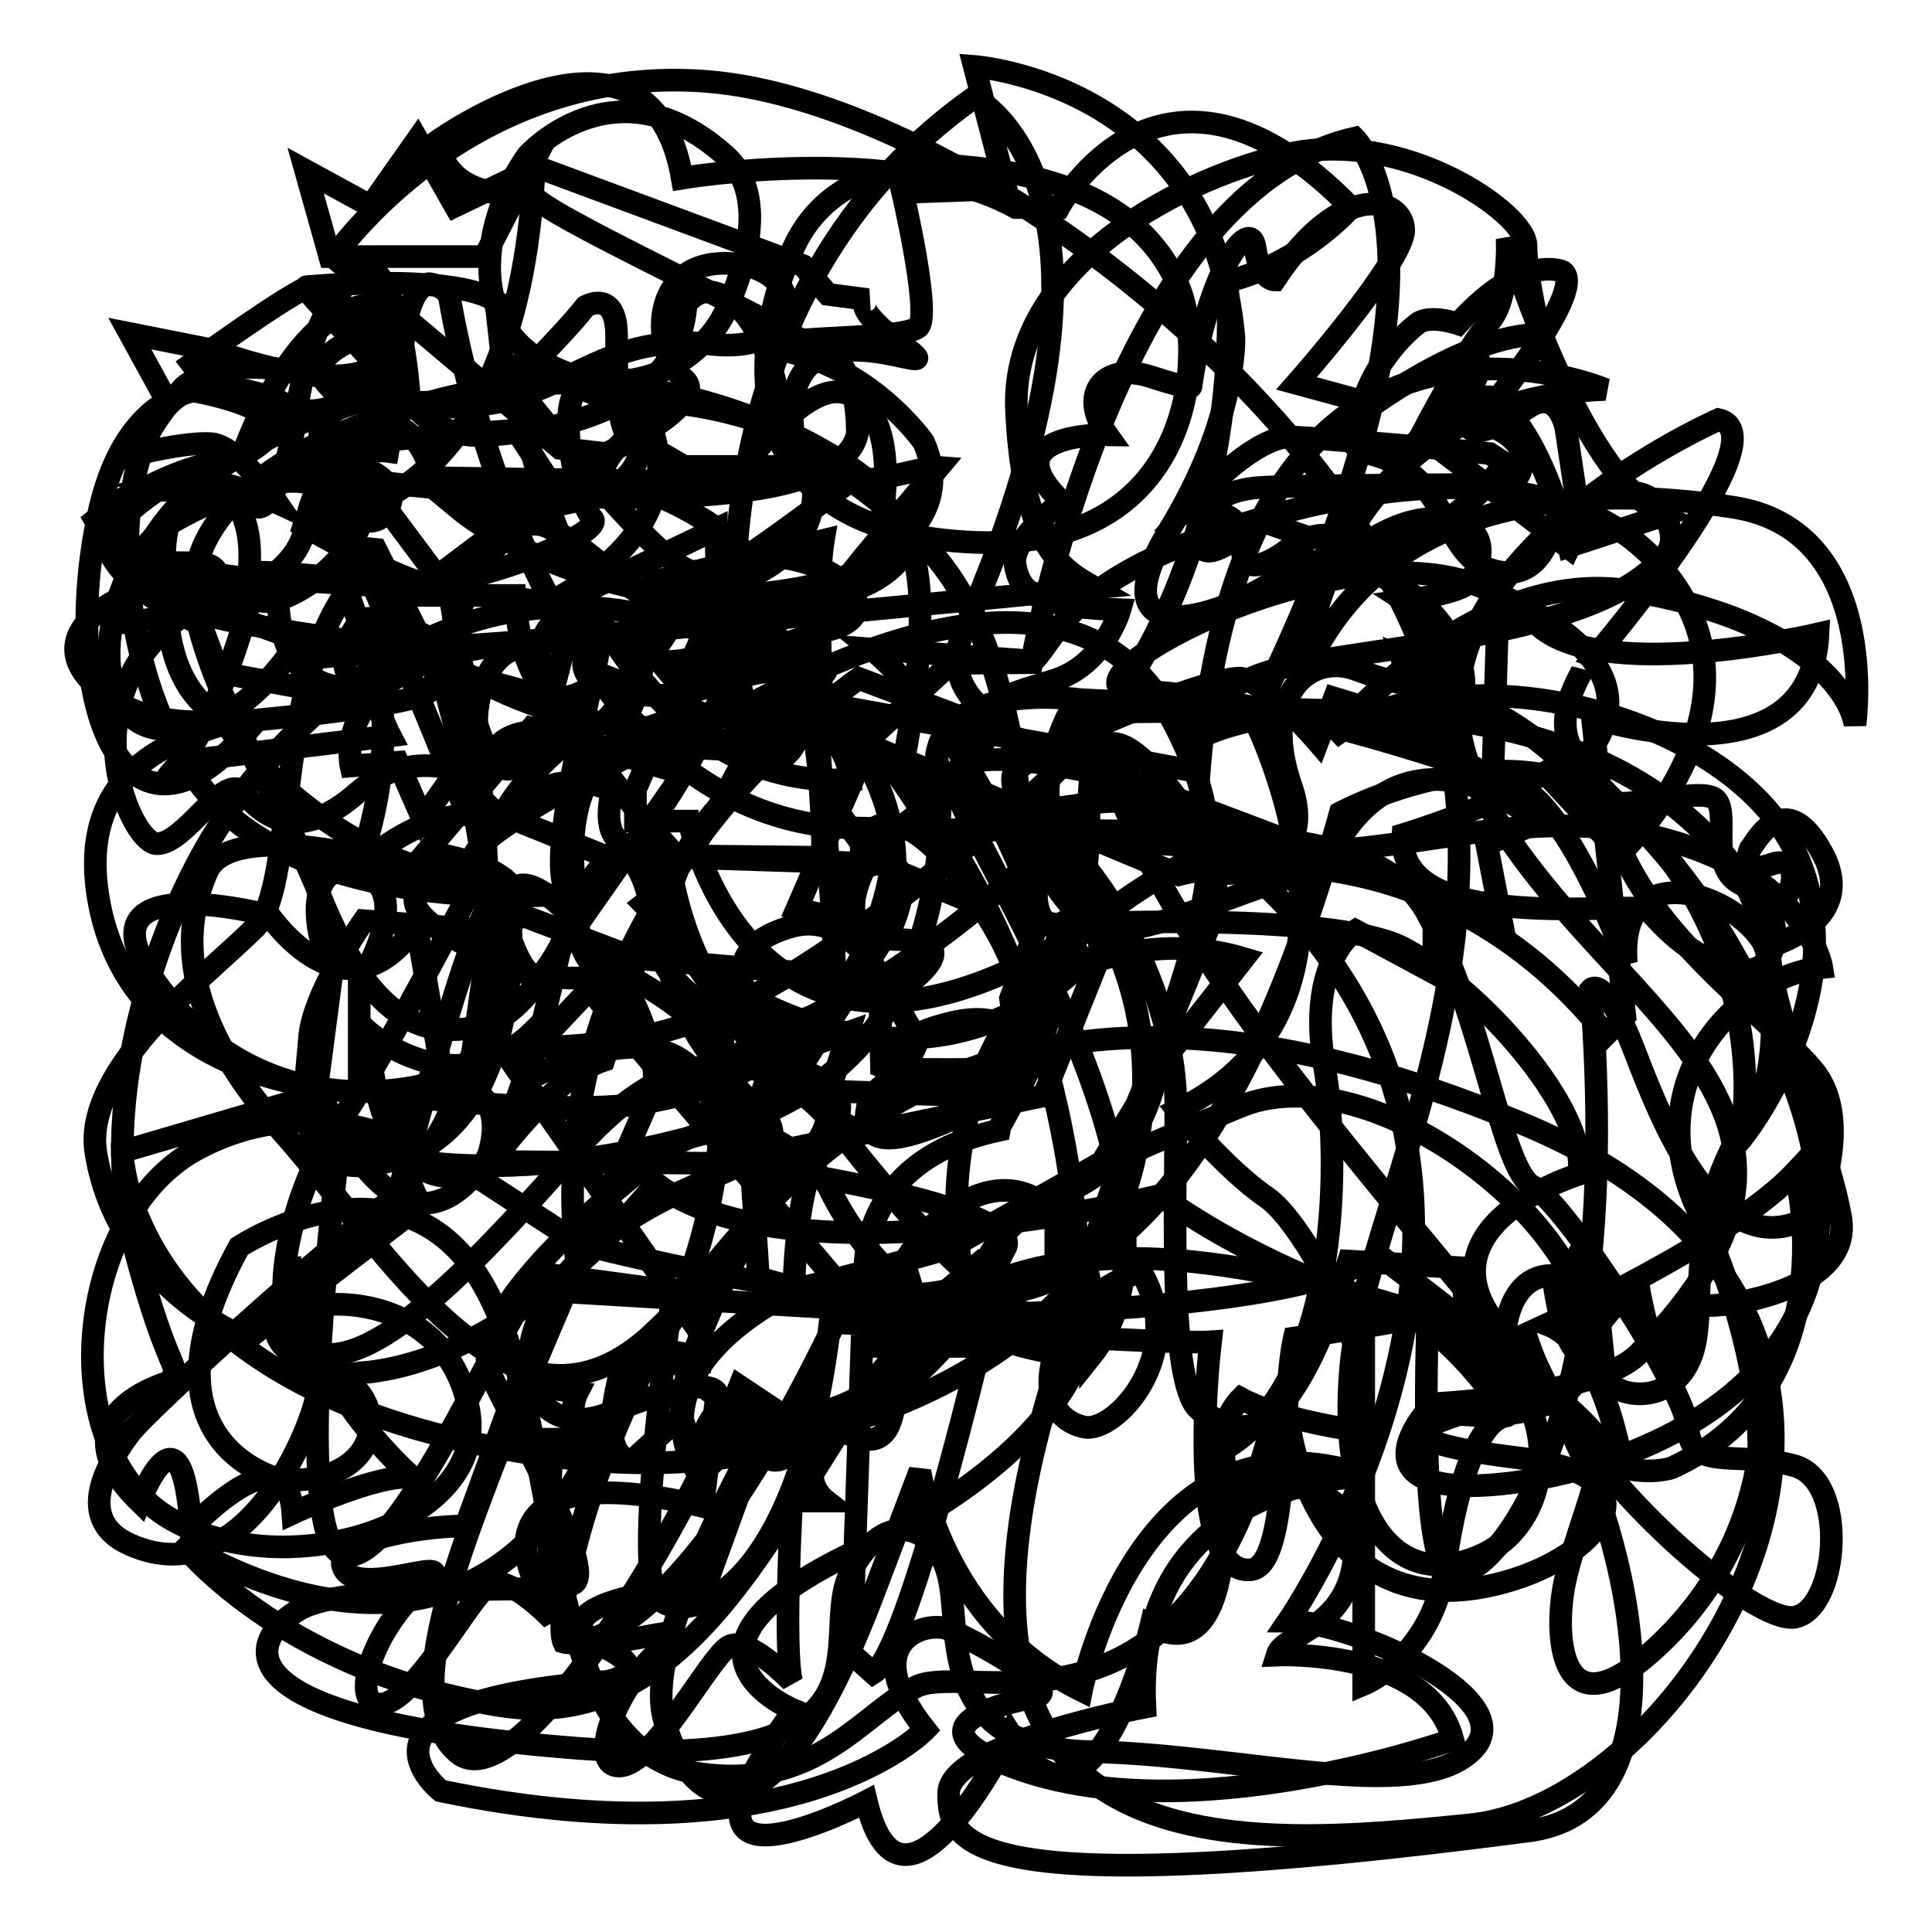
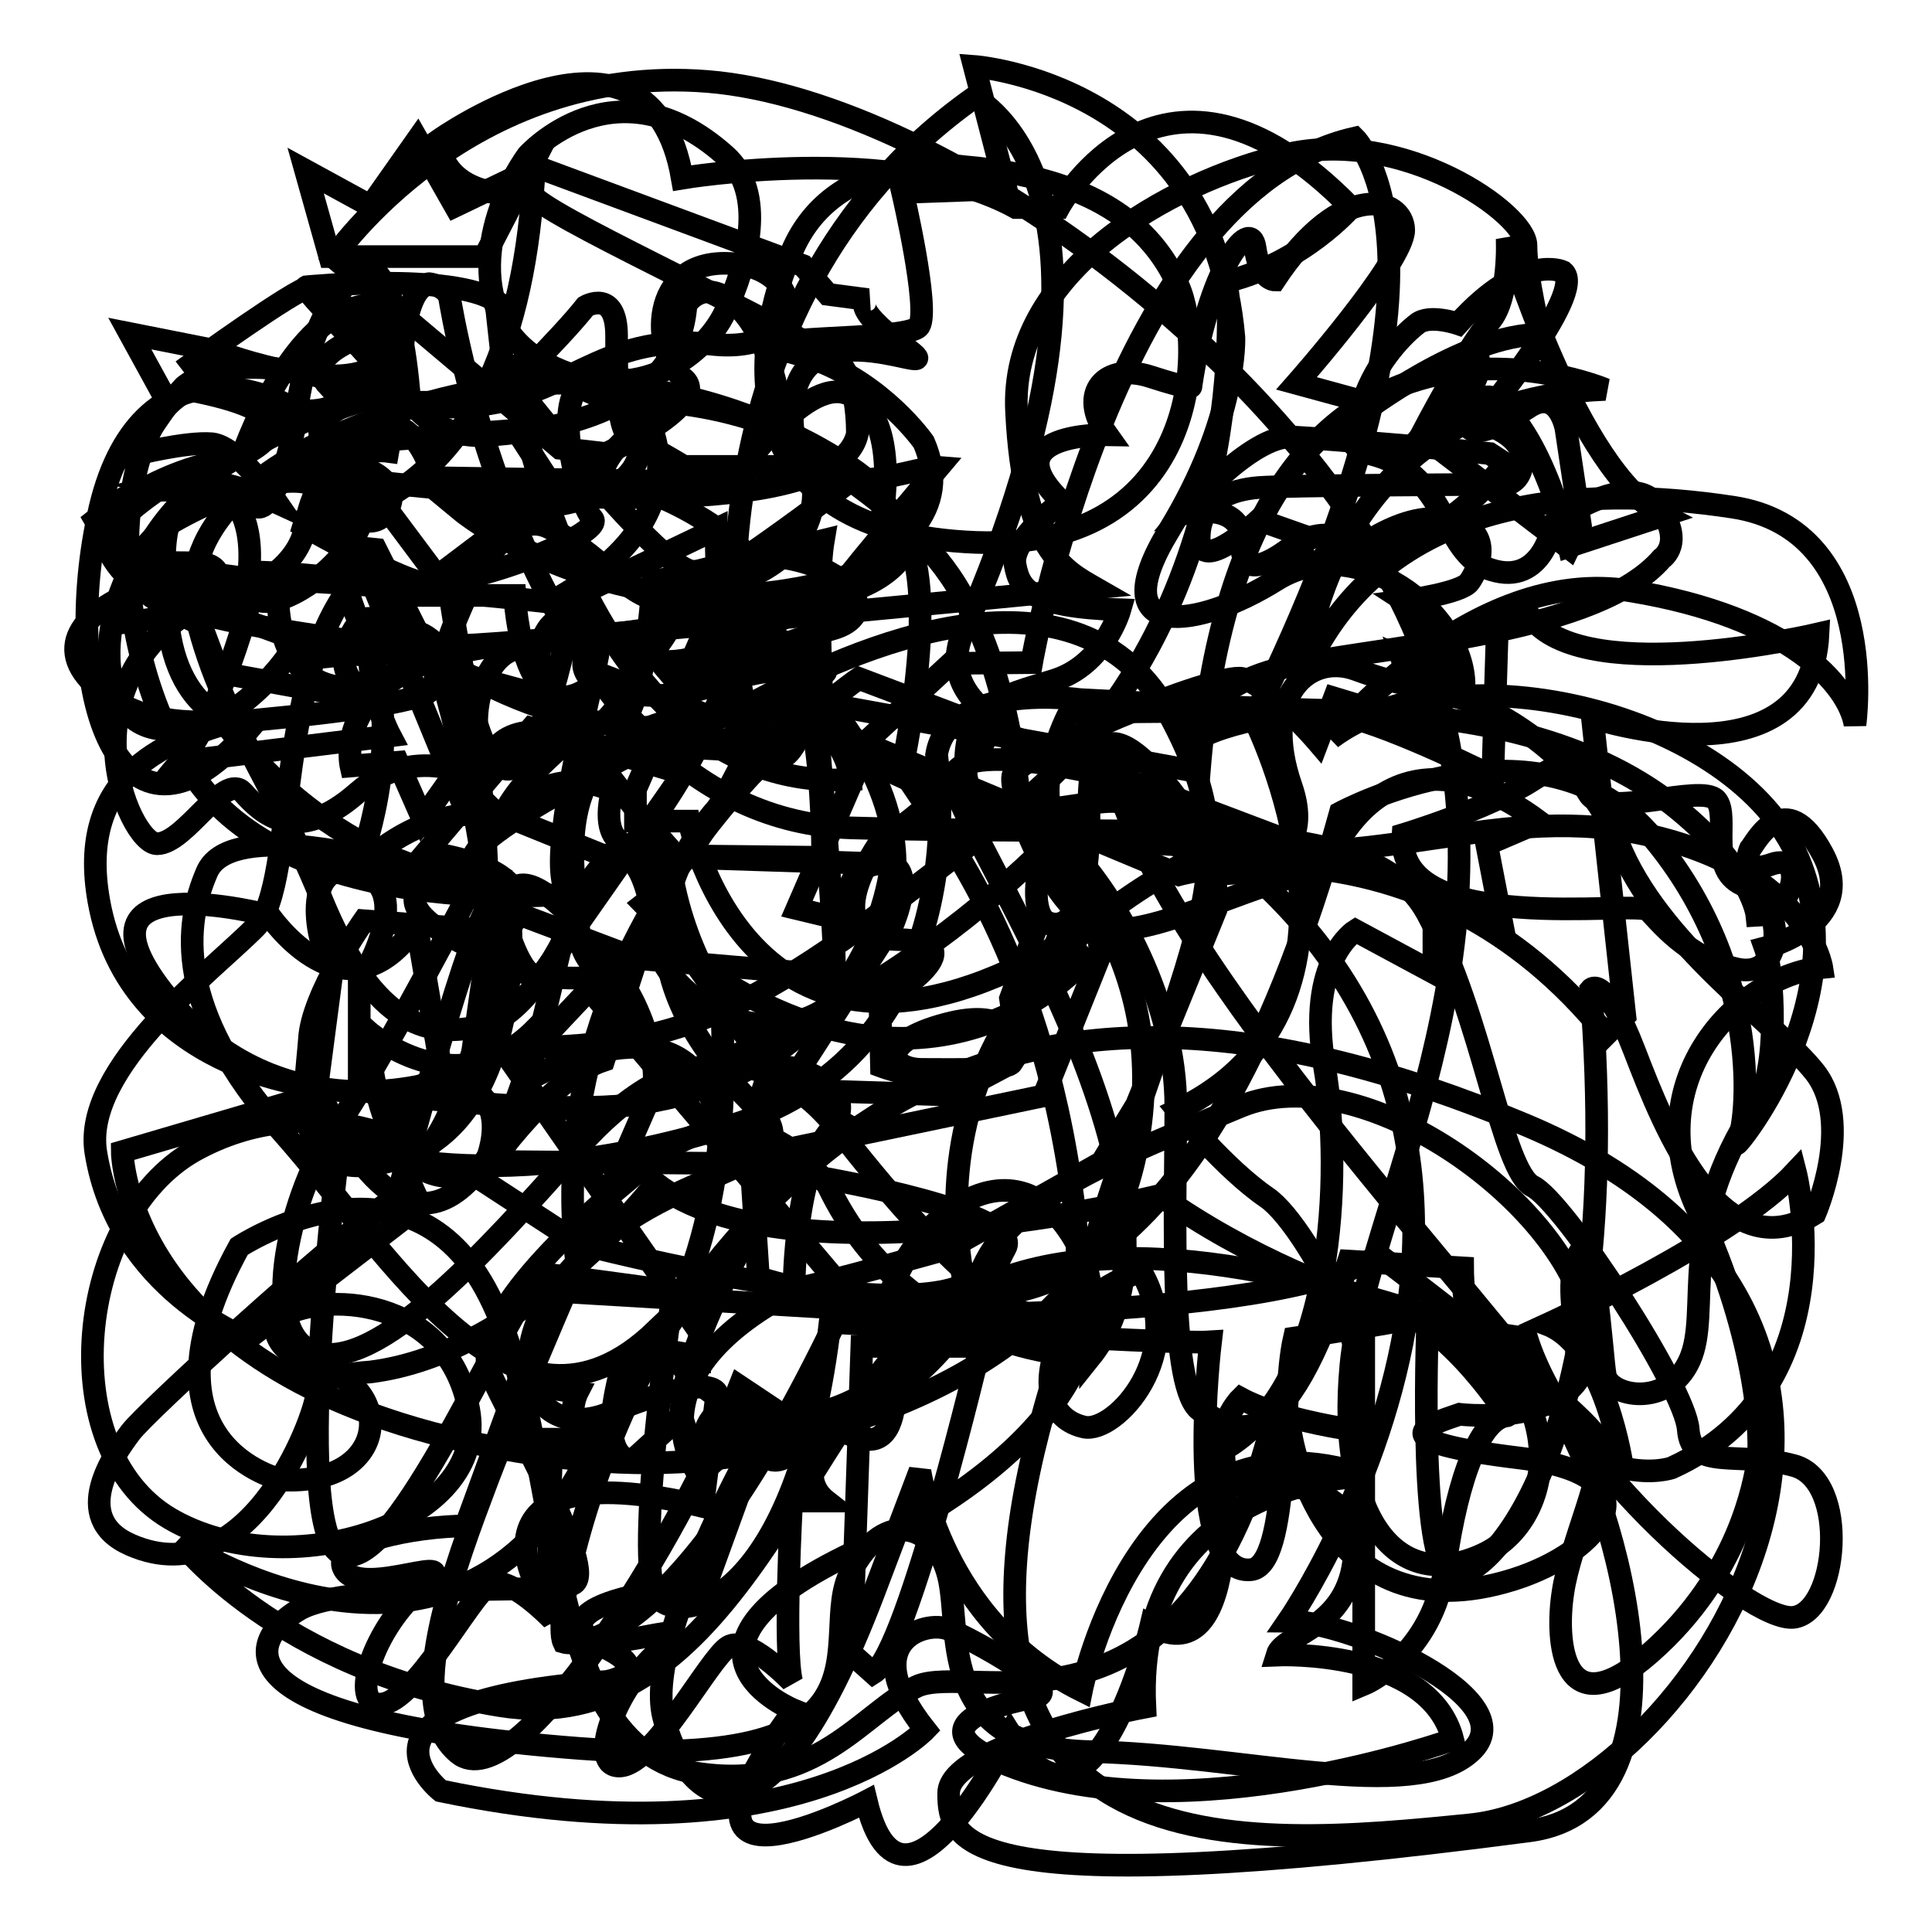
<svg xmlns="http://www.w3.org/2000/svg" version="1.1" x="0px" y="0px" viewBox="0 0 256 256" enable-background="new 0 0 256 256" xml:space="preserve">
  <g>
    <g>
      <path stroke-width="3" fill-opacity="0" stroke="#000000" d="M109.7,157.1c0,0-9.6-14.3-23.2-3.4c-13.6,10.8-24.1,22.2-21.6,28.1c2.5,5.9,14.6,26.6,11,28.1c-3.5,1.5-29.7-0.5-36.3,3.4c-6.6,3.9-11.6,14.3,35,18.2c46.6,4,33.5-14.3,38.1-23.1c4.5-8.9,11.6-6.4,13.1,1c1.5,7.4-1.5,22.3,18.7,22.7c20.1,0.4,42.8,7,50.4,0c7.6-7-16.1-17.3-24.2-17.3c0,0,49.9-72.4-23.2-111.8c0,0-20.3-5.3-21.2,0c-0.8,5.3,35.3,55.5,18.2,76.8C144.5,179.6,120.8,180.2,109.7,157.1z" />
-       <path stroke-width="3" fill-opacity="0" stroke="#000000" d="M227.7,55.6c0,0-47,20.7-31.3,49.7c15.7,29,53.3,41.2,20.7,74.1c-5.6,5.6-27.2,6.6-27.2,6.6s-9.6,9.8,3,10.8c12.6,1,61-8.9,44.9-52.7c-16.1-43.8-37.3-38.4-28.2-55.1C209.6,89.1,236.8,57.6,227.7,55.6z" />
      <path stroke-width="3" fill-opacity="0" stroke="#000000" d="M69.9,20.6c0,0,11.6-13,26.2,0c5.5,4.9,3,14.3,0,20.7c-3,6.4-12.6,12.8-23.7,6.9C61.3,42.3,64.3,28.5,69.9,20.6z" />
      <path stroke-width="3" fill-opacity="0" stroke="#000000" d="M127.9,22.1c0,0-16.6-2.5-22.7,10.6c-6,13.1-8.6,37.2,22.7,39.1c31.3,2,31.8-26.1,28.2-34C152.6,30,145,23.6,127.9,22.1z" />
      <path stroke-width="3" fill-opacity="0" stroke="#000000" d="M84.5,53.2c0,0,11.2,14.3-11.6,26.6c0,0-43.4-4.9-51.9-2.5c-8.5,2.5-14.1,7.4-9.1,12.8c5,5.4,12.1,5.9,17.7,5.4c0,0,12.2,18.2,33.4,21.2c0,0-13.2,25.6-18.7,33c-5.5,7.4-10.6,27.1-2.5,29.5c8.1,2.5,22.2-12.8,34.8-27.1c12.6-14.3,25.2-14.3,34.8-2c9.6,12.3,35.3,42.8,30.8,8.9c-4.5-34-18.2-49.7-22.7-57.1c0,0,4.7-21.3,1-29.9C114,57.3,93.8,52.9,84.5,53.2z" />
      <path stroke-width="3" fill-opacity="0" stroke="#000000" d="M113.9,62.8c0,0-24.6-19.2-58.4-9.1C21.8,63.7,25.8,79,25.8,80.7s33,5.9,33,5.9S65.1,65.9,72.9,70c7.8,4.1,11.6,11.2,16.9,9.2C95.1,77.3,113.9,62.8,113.9,62.8z" />
      <path stroke-width="3" fill-opacity="0" stroke="#000000" d="M34.2,75.8c0,0-4.6,18.8-10.2,25c-5.5,6.3,0.9,0,0.9,0l26.8-3.3c0,0-5.9-11.1-0.3-17.6C54.4,76.4,34.2,75.8,34.2,75.8z" />
      <path stroke-width="3" fill-opacity="0" stroke="#000000" d="M86.5,77.1c0,0-0.9,16.4-4.4,19C78.6,98.7,96,99.3,96,99.3l13.1-3.3c0,0-1.1-17.9,0-24.4L86.5,77.1z" />
      <path stroke-width="3" fill-opacity="0" stroke="#000000" d="M49.4,40.4c0,0,1.8,18.1,15,17.3c13.3-0.9,25.6-5.2,26.5-17.3c0,0,2.2-3.9,6.6,0c4.4,3.9,6.2,13,6.2,17.3c0,0,16.8,10.3,16.8,13.4c0,3-4.4,7.3-12.4,8.2c0,0-18.6,12.5-23.2,6.9c-4.6-5.6-12.2,3-3.8,5.2c0,0,5.3,1.7,11.5,0s11.9-4.9,16.4,0.8c4.4,5.7,14.7,18.7,6.6,34.2c-9.2,17.7-27.9,6.5-28.7-1.9c-0.9-8.5-3.5-14.7-8-8.8c-4.4,5.9-1.8,11.1,1.8,12.8c3.5,1.7,8.8,16.8,4.2,17.7c-4.6,0.9-18.3,0.9-37.3-1.7v-14.3c0,0,7.9-12.3,0-14.6c-7.9-2.3-5.8,9.8-3.5,12.4L42,144c0,0-24.9-2.1-28.9-24.6c-2.9-16.2,8.2-21.1,17.5-23.7c0,0,25-2,26.5-4.3c1.5-2.4,0.4-6.9-5.5-5c-6,2-16.6-3.9-20.8-4.5c0,0-13.5-4.7-18.2-13c0,0,9.8-7.8,19.3-8C31.9,60.9,38.6,40.6,49.4,40.4z" />
      <path stroke-width="3" fill-opacity="0" stroke="#000000" d="M143.1,92.7c0,0-17.4-2.5-19,7.3c0,0,6.2,38.9-27.4,49.2c-33.6,10.4-51.7,2.2-51.7,2.2s-6.6,50.5,0,54.4c6.6,3.9,20.3-28.5,26.5-37.1l17.7,2.4c0,0-5.3,36-2.2,40.4c3.1,4.3,18.7,0.7,23-36.3c0,0,44.2,3,50.4,2.6c0,0-3.7,31,5.3,30.2c5.3-0.4,4-22.9,5.8-30.7c0,0,11.5-1.7,17.7-3c0,0-1.3,31.1,2.6,34.1c4,3,23.9-15.6,19-77.3c0,0,1.8-2.2,5.8,8.2c4,10.4,11.5,29.3,23.9,21.5c0,0,5.2-12,0-18.7c-5.2-6.6-20.8-17-26.1-30.5c-5.3-13.5-23-22.1-26.5-19.2c0,0-2.1,1.1-5.3,1.7C179.2,94.6,146.8,92.9,143.1,92.7z" />
      <path stroke-width="3" fill-opacity="0" stroke="#000000" d="M118.1,114.5c0,0-3.2,39.2-56.4,31.4l2.6-18.4c0,0,27.9,10.1,22.9-14L118.1,114.5z" />
      <path stroke-width="3" fill-opacity="0" stroke="#000000" d="M35.7,121.3c0,0,10.2,15,19.5,1.3l3.5,20.5c0,0-21.5,7.6-36.5-10.9C7.2,113.8,35.7,121.3,35.7,121.3z" />
-       <path stroke-width="3" fill-opacity="0" stroke="#000000" d="M78.2,126.7c0,0,16.3,7.4,17.5,14c1.2,6.6,13.5,21.8,14.7,2.3l2-6.2l-8,2.8c0,0-14-12.7,0.4-16.8c9.6-2.7,14.1,11.7,16.3,14s-5.6,8.2-5.6,8.2s-3.8,8.2,6,5.1c9.8-3.1,21-10.5,9-29.2c-12.4-19-16.4-9.2-16.4-9.2s0.4,4.8-1.6,3.7c-2-1.1-3.2-2.2-3.2-2.2s0.1-7.4,0.1-7.7s6.5,8.7,6.5,8.7l12.5,5.2c0,0-7-16.7-17.2-25.2C101,85.8,84.9,78,67.6,81.1C50.3,84.2,35,98.8,27.3,112.3c-7.7,13.5-14.2,35.2-9.5,53c4.7,17.8,6.3,15.1,4.7,17.8c-1.6,2.7,0,0,0,0s-15.9,4.3-4,15.9c0,0,5.6-14.8,6.8,3.5c0,0,12.7-13.6,13.5-2c0,0,11.5-5.4,15.9-4.7c0,0-14.7-12.5-16.3-29.2" />
      <path stroke-width="3" fill-opacity="0" stroke="#000000" d="M78.1,131.1l-9.8,10.4c0,0,19.1,27.5,24.4,35v3.4c0,0-9.3-3.1-10.6,2.3c-1.3,5.4-1.9,10.6,1.6,11.4l6.6-6l2.4,7.8l7.4-6.7l4.5,2.8c0,0,14.6-6.5,15.7-10.6L78.1,131.1z" />
-       <path stroke-width="3" fill-opacity="0" stroke="#000000" d="M139.9,129.6c0,0,11.2-6.7,24.9-2.6l-11.4,14.5c0,0-1.6,13.2-13.5,16.9v9.3l-6.6,3.4l-3.7-3.6l-7.7,6.5l-1.6-5.1l-5.6,1.7c0,0-2.7-16.4,17.5-20.8C132.2,149.7,140.2,136.3,139.9,129.6z" />
-       <path stroke-width="3" fill-opacity="0" stroke="#000000" d="M138.1,122.6c0,0,38.2-2.2,48,3.1c9.8,5.2,24.4,21.3,23.1,29.9c0,0-22.8,7-9.8,21.3c0,0,0.3-8,6.4-7.9c0,0,0.7,8.2,3.5,10.5c0,0,4.7-8.3,7.9-8.5c0,0,1.6,9.8,4.2,9.8c0,0,1.1-7.8,5-7.8c4,0,19.1-2.6,17.5-11.7c-1.6-9.1-8.5-25.9-9.3-33.7c-0.8-7.8-20.4-16.3-19.1,0c0,0-7.4-20.5-14.6-23.6c-7.2-3.1-37.2-12.4-50.2-12.4c-13,0,25.5-22.2,45.7-13.8s20.2,17.9,9.8,26.2l8.5,9.1c0,0,19.1-18.1,7.4-35.4c-11.7-17.3-37.7-14.7-59.2-7.7c-21.5,7-22.8,14.5-26,17.6L115.5,86C115.5,86,129.2,96.8,138.1,122.6z" />
      <path stroke-width="3" fill-opacity="0" stroke="#000000" d="M29.3,64.9c0,0,4.8,2,3.6,11.7c-1.2,9.7,22.3-5.4,13.9-15.9C38.4,50.1,18.1,43.9,13,68.4c-5.2,24.5,3.6,48,20.3,27.9c0,0-9.9-0.3-11.1-14.5C20.9,68,22.5,65.7,29.3,64.9z" />
      <path stroke-width="3" fill-opacity="0" stroke="#000000" d="M86,86c0,0,7.4-13.5,17.2-12.2c9.8,1.3,13.8,7.8,6.9,9.6c-6.9,1.8-20.2,7.2-20.2,7.2L86,86z" />
      <path stroke-width="3" fill-opacity="0" stroke="#000000" d="M179.8,95.1" />
      <path stroke-width="3" fill-opacity="0" stroke="#000000" d="M136.7,87.8c0,0,10.9-62.2,42.8-69.5c0,0,16.5,16.2-13.4,76.8c0,0,19.3,37.9-10.1,52c0,0,6.2,7.7,11.9,11.6c5.7,3.9,18.5,28.8,9.7,30.5c0,0-8.4-1.3-13.2-3.9c0,0-4.8,4.7-1.3,11.6c0,0,16.6-2.6,16.4,8.2c-0.2,10.7-9.4,11.2-10.3,14.2c0,0,20.2-0.9,23.3,11.2c0,0-35.3,12.7-58.9,3.4c-13.2-5.2-0.9-8.2,3.5-9c4.4-0.9-8.4-7.7-11.4-9c-3.1-1.3-12.3,1.7-3.1,13.3c0,0-17.1,17.9-64.2,8.1c0,0-15-11.8,22-14.5c0,0,7.5-1.3-1.8-5.2c-9.2-3.9-19.3-26.2,14.5-18l1.9-15c0,0-0.5-3-14.2,2.6c-13.6,5.6-18.2-17,10.1-29.6c10.5-4.7,10.5-4.7,10.5-4.7l36.9-7.7l7.5-18.7c0,0-0.7-12.6-5.2-12.8c-1.3,0-2.6,0.8-3,1.7c0,0-1.7,8.1,3.3,7.2l-6.6,15.9c0,0,0-5.2-9-2.8c-9,2.4-7.5,6-3.1,6c4.4,0,11.2,0.2,11.9-0.9l-8.1,4.3l-21.8-0.7l14.1-21.9c0,0,3.5-8.1-1.1-8.1c-4.6,0-6.1,4.6-3.7,7.9l-7.9-1.9l9.9-22.8l10.5-9.7L136.7,87.8z" />
      <path stroke-width="3" fill-opacity="0" stroke="#000000" d="M99.7,157c0,0,4.2-5.6,2-8.6c-2.2-3-29-24-0.7-47c0,0-0.6-6.6-2.2-8.2c-1.5-1.5-8.6-52.8,30.3-80.3c0,0,24.2,12.2-1.3,70.6c0,0-3.3,5.4,2.2,10.3c5.5,4.9-13.4,17.8-13.4,17.8s-9.2,12.7,2.4,12.9c11.7,0.2-2.4,8.4-2.4,8.4l0.2,8.4c0,0,19.6,7.3,17.1-9l3.9-10.7c0,0,6.7,6.1,6.5-14.5c-0.2-20.6,14.2,2.3,14.2,2.3l2.6,3.7v7.5l-10.5,25.8L146,154l-20.2,11.4c0,0-18.5,5.2-19.8,5.2s-5.5-1.3-5.5-1.3L99.7,157z" />
      <path stroke-width="3" fill-opacity="0" stroke="#000000" d="M129.1,8.8c0,0,31.5,2.3,34.4,35.9c0,0,0.5,10.7-8.6,25.6c-9.1,14.9,3.8,13.1,14.3,6.5c10.5-6.5,24.8,4.2,24.8,14l-8.3-3.7l3,9l-11.9-3.6l-2.2,5.8c0,0-6.5-7.6-10-8.4c-3.5-0.8-29.8,10.1-30.4,12.9c-0.6,2.8,5.9,20.1,13.1,20.4c7.2,0.3,20.7-7.2,28.2-7.8c0,0,7.3-22.2,28.5-6.5l-7,3l2.2,11.4l-9.2-3.7v9.3l-10.4-5.6c0,0-6.5,4-4.1,18c2.4,14,1.4,42.4-13.4,50.8c0,0,2.9,30.3-9.6,23.3c0,0-7.6,32.2-18.6,14.4c0,0-14.3,28.9-19.1,8.9c0,0-30.1,15.8-9.6-12.1c0,0-19.6-7.9,8.1-21c27.7-13.1,37.3-30.8,27.7-43.4s-24.1,4.7-23.3,12.1c0,0,3.7,18.2-3.5,16.3c-7.2-1.9-5.7-7-10,2.3c0,0-2.4,2.8-6.2-3.7c-3.8-6.5-6.2,4.2-5.2,6.5c0,0-10.4-12.8,12.4-24.7c0,0,0-18.7,6.2-22.4c0,0-20.5-11.7-22.9-36.4c0,0-9.6-10.7-11.5-15.4c0,0-8.6,6.5-10.5,11.7l-6.2-6.1l-4.3,6.1l-3.3-7.5l-6.2,0.5c0,0-3.3-14.4,22.9-16.3s60.7-8.9,53-26.6c0,0-5.4-7.8-14.8-11.1c-0.6-0.2-1.3-0.4-2-0.6c-10.5-2.8,14.8-1.4,16.2-3.7c1.4-2.3-2.2-17.7-2.2-17.7l13.7-0.5L129.1,8.8z" />
      <path stroke-width="3" fill-opacity="0" stroke="#000000" d="M207.1,36c0,0-5.3-2.6-13.9,6.9c0,0-3.8-1.3-5.4,0c-1.7,1.3-5.4,4.9-7.2,10.3l-8.8-2.4c0,0,14.2-16.1,14.2-20.3c0-4.3-8.2-6.9-17.1,6.6c0,0-2,0-2.6-4.3c-0.6-4.3-6.2,2.9-8.5,18.4c0,0,0.5,0.6-5.4-1.3c-5.9-1.9-9.7,2.1-5.7,7.7c0,0-15.6-0.3-6,8.9c0,0-6.8,5-6.2,8.3s2,5.6,13.9,6c0,0-2.1,7.4-8.9,9.4c-6.8,2.1-12.1,3-11.5,12.2c0.6,9.3,17.4,2.6,20.7,4s9.2,7.3,10.6,8.8c1.3,1.4,16,1.1,11.8-11c-4.2-12.1,2.4-17.7,8.5-15.5c6,2.2,12.1,3.7,11-1.6c-1.1-5.3-4.5-7.5-4.5-7.5s7.6-1,8.6-2.5c1.1-1.5,3.8-7.2-3.2-8.3c-7-1-13.8,5.9-15.2,6c-1.5,0.1-6.2-0.9-2.7-3.5l-6.8-2.4c0,0-7.9,7.4-7.9,2.4c0-4.9,4.1-6.4,7.9-6.7c3.8-0.3,29.2-0.4,29.2-0.4s4.5,1.3,5.5-1.8c1.1-3.1-1.5-5.3-5.5-6.5C195.8,56.1,210.4,38.7,207.1,36z" />
      <path stroke-width="3" fill-opacity="0" stroke="#000000" d="M199.4,61.4c0,0-4.1,5.9-10.3,9c-6.2,3.1-8.2,3.8-8.2,3.8s-3.5-6.3-10.1-1.5c-6.6,4.9-6.2,0-6.2,0s1.3-6.4-7.8-4.6c0,0,8.9-10.5,14.4-10.2c5.4,0.3,19.2,1.5,19.2,1.5l7,0.7L199.4,61.4z" />
      <path stroke-width="3" fill-opacity="0" stroke="#000000" d="M44.2,34.1c0,0,17.8-25.9,49.6-23.3c31.8,2.6,82.5,40.3,95.4,77.3c12.9,37-8.3,72.5-10.2,92.8c-1.9,20.3,6.1,30.3,17.4,25.1c11.4-5.2,11.4-25.9-8.7-32.2c-20.1-6.3-49.2-12.9-65.5,1.9c-16.3,14.8-26.5,55.1-56,50.3c-29.5-4.8-42.4-21.8-42.4-21.8s34.9,23.5,53-9.2C102.1,149,133.1,120.2,202,149c62.2,26,22.7,89.8-7.2,92.8c-29.9,3-73.8,7-56.4-55.1c17.4-62.1,28.8-69.1,16.7-91.7c-12.1-22.6-42-9.2-56-1.5c-14,7.8-37.9-1.5-47.7-12.2l22-16.6L68.4,57l-19.7,1.5c0,0-14,10-28,5.9c0,0,31.8-7.8,3.4-12.9c0,0,4.9-5.5,20.1-1.1c0,0,10.2,5.2,21.2,3c11-2.2,15.5-9.2,28.8-7.8c13.2,1.5,12.9-10.4,2.3-10.7c-10.6-0.4-10.2,11.8-6,15.2c4.2,3.3-10.2,10-10.2,10l-6.1-0.7L44.2,34.1z" />
      <path stroke-width="3" fill-opacity="0" stroke="#000000" d="M16.5,82.5c0,0-0.8-21.5,36.3-30.7l-1.4,8c0,0-9.1-1.3-10.9,9.8C38.7,80.7,16.5,82.5,16.5,82.5z" />
      <path stroke-width="3" fill-opacity="0" stroke="#000000" d="M67.8,48.5c0,0,8.7,56.8,44.9,54.8c0,0-0.4-6.4-6.6-7.7c0,0,0-6.4,2.9-6.4c2.9,0-9.9-7.7-15.2-7.7c-5.4,0,0.8-8,4.1-8s-10.3-9.3-15.7-8.9c-5.4,0.4-0.4-6.8,2.9-7.7C88.5,56.1,70.7,48.1,67.8,48.5z" />
      <path stroke-width="3" fill-opacity="0" stroke="#000000" d="M59.6,39.6c0,0,10.7,68.8,53.2,70.1c42.5,1.2,68.8-2.4,76.3,11.3c7.4,13.7,9.9,34.2,14,36.2c4.1,2,20.2,26.6,20.6,32.2c0.4,5.6,6.6,2.8,14,4.8c7.4,2,5.8,19.3,0,20.1c-5.8,0.8-30.1-20.1-35.4-37c0,0-25.1-2.4-48.6-18.9c0,0-49.1,12.1-66.8-1.6c0,0-17.3,22.5-37.9,25c0,0-7.4,0.4-7,2.4c0.4,2-8.5,27.6-24.7,20.5c-8.2-3.6-2.1-12.1,0-14.9c2.1-2.8,26.4-25,35.4-31.4c0,0,8.6-33,11.9-38.2c0,0,0.4-34.6-9.9-36.6c0,0-9.5,4.8-16.5,3.2c0,0-7.8,11.7-17.7,9.7c-9.9-2-6.6-22.2,2.5-27.4c9.1-5.2,17.3-6.4,19-4.4c1.6,2,6.6,6.2,8.9,3.5c2.3-2.7,0.3-5.9-4.7-6.6s-3.6,0.8-3.6,0.8l-0.3-6.6c0,0,10-6.3,10.6-7.2c0.6-0.9,0.4-10.1,3.9-11C56.7,37.5,59.3,37.9,59.6,39.6z" />
      <path stroke-width="3" fill-opacity="0" stroke="#000000" d="M185.9,110.6c0,0,11.3-3.4,17.3-7.3c6-3.9,5.2-1.3,7.4,2c2.2,3.2,14.8-1.5,16.8,0.7c1.9,2.2-1.4,9.5,3.9,11.4c5.2,1.9,5.5,12.4-1.1,11s-10.5-6.5-11.8-7.8C216.9,119.2,184.8,124.3,185.9,110.6z" />
      <path stroke-width="3" fill-opacity="0" stroke="#000000" d="M49.2,35.6c0,0,3.9,1.4,5.1,17.7h11.3c0,0,8.7-8.5,12-12.7c0,0,4.1-2.4,4.1,3.9c0,6.2,0,13.1,2.2,13.8c2.2,0.7,6.7,3.5,6.7,3.5h16.6c0,0,4.1,10.1-9.4,15.3c0,0,3.1,13.2-14.2,35.5c-17.4,22.3-5-21-4.3-26.3c0,0-0.6-6.1-4.8-4.5c-4.3,1.6-3.6,9.9-0.9,10.8c2.6,0.9-20-5.4-20-5.4s-3.9-9.2-7-3.3s1.9,8,3.4,8.7c1.4,0.7-21-3.5-21-3.5l-2.4-6.4c0,0-13.7-5.7-12.8-13.2c1-7.5,17.1-3.8,20-2.4c2.9,1.4,5.3-10.8,5.3-10.8S40.5,38.7,49.2,35.6z" />
      <path stroke-width="3" fill-opacity="0" stroke="#000000" d="M94,94.9l-14-5.4C69.2,99.8,68.2,78.9,68.2,78.9H53c1.4,12.5-2.6,11.8-2.6,11.8C35,94.1,36.9,77.2,36.9,77.2l-12-1.6c2.2,17,10.4,25.6,17.6,43.3c7.2,17.7,14.7,18.6,21.5,17c6.7-1.6,12-14.1,12-14.1s-7-8-8.7-2.8c-1.7,5.2-6.5,5.7-6.5,5.7c-14.4-7.5,2.4-10.1,2.4-10.1C57.8,111.8,94,94.9,94,94.9z" />
      <path stroke-width="3" fill-opacity="0" stroke="#000000" d="M70.4,96.5l20.1,6c0,0-15.9,22.9-18.3,26.1c-2.4,3.2-4.9-5.3-4.9-5.3s7.1-7.6-10.8-10.4L70.4,96.5z" />
      <path stroke-width="3" fill-opacity="0" stroke="#000000" d="M48.7,136.6c0,0,11.6,10.4,22.2-0.2c0,0-0.2,19.4-11.1,19.5C50,156,49.1,139.9,48.7,136.6z" />
      <path stroke-width="3" fill-opacity="0" stroke="#000000" d="M102.4,92.5c0,0-8.9,21-17.1,27.3c0,0,10.4,10.6,10.4,14.8c0,4.2,1.7,25.6-8.2,42.8c-9.9,17.2-14.2,37.2-12.8,40.2c0,0,13.7,4.2,36.4-43.3c0,0,57.8,1.2,71.6-8c0,0,28.2,21.2,29.2,24.7c1,3.5-3.9,13.7-4.8,20c-1,6.4-0.2,18.4,11.6,8c11.8-10.4,13.7-22.6,14.2-25.2s0.2-16-7.9-33.4c-8.2-17.4,5.5-31.1,16.4-32.2c0,0-1.9-12.5-22.4-17.4c-20.5-4.9-36.1,5.2-61,1.2C157.8,112.1,126.5,111.8,102.4,92.5z" />
      <path stroke-width="3" fill-opacity="0" stroke="#000000" d="M114.2,178.4h15.7c0,0-9.6,40.5-14.2,43.3l-2.9-2.6L114.2,178.4z" />
      <path stroke-width="3" fill-opacity="0" stroke="#000000" d="M180.7,172.3v50.9c0,0,9.2-3.8,10.8-15.8c1.7-12,4.8-19.5,8.2-19.8C199.8,187.6,190.4,172.8,180.7,172.3z" />
      <path stroke-width="3" fill-opacity="0" stroke="#000000" d="M180.5,54.7c0,0,13.5-10.4,23.6-10.4c0,0-1.9-7.6-1.9-11.8s-16.3-15.7-31.9-12c-15.6,3.7-36.6,15.7-35.6,34.1c0.9,18.4,6.4,21,10.4,23.3c0,0-79.5,7.8-83.8,7.6c0,0-3.5,1.2-2.6,4.8c0.9,3.7,9.2,31.3,5,45.8c0,0-4.7,15.7-7.8,16.4c0,0-14.4-8.8-30.2,0C10,161.4,6.9,192,22.5,201.2s42.5,0.5,39.6-14.5c-2.8-15-19.6-15.7-25.2-12c0,0-2.6,3.9,6.4,6.9c9,3,7.8,15.2-5.9,14.5c0,0-20.3-4.4-5.7-30.9c0,0,21.7-14.3,32.6,5.5c10.9,19.8,6.2,61,28.3,64.3c15.7,2.3,21.7-8.1,28.8-11.5c7.1-3.5,35.4,10.1,47-34.3l2.6,0.5c0,0,3.9,27.6,29.5,19.6c11.8-3.7,19.8-13.8,0.9-16.1c-18.9-2.3-12.4-4.3-8-5.8c0,0,20.1,2.5,16.8-12.9c-3.3-15.4-29.8-34.5-45.8-27.9c-16,6.7-30,11.8-34.2,21.4c-4.2,9.7-53.4-3.2-53.4-3.2l-13.2-8.6c0,0,8.8-13.2,16.4-15.7l3.5-10.8c0,0-6.6,0.6-6.9-7.1c-0.3-7.7-7.2-32,29.6-27.6l50,20.9c0,0,32.4-8.9,56.6,21.2l2.5-2.5L211,95.1c0,0,28.9,9.5,29.9-11.1c0,0-30.2,7.1-37.8-1.9l-4.7,1.2l-0.6,19.6c0,0-12.9-6.5-19.5-8c-6.6-1.5-18.6,1.5-20.4,3.7c0,0-0.3-7.7,13.8-10.5c14.2-2.8,40-4.3,48.5-14.1c0,0,3.2-2.1-0.6-7.1c-3.8-4.9-13.8,2.5-13.8,2.5s-1.3,8.3-8.2,6.1c-6.9-2.1-5.3-13.2-16.7-15.5C180.8,60.2,176.3,57.6,180.5,54.7z" />
      <path stroke-width="3" fill-opacity="0" stroke="#000000" d="M113.8,89.9c0,0-45.6,31-36.8,81.4l51.9,3.1c0,0-15.7-43.3,37.8-64.5L113.8,89.9z" />
      <path stroke-width="3" fill-opacity="0" stroke="#000000" d="M199.7,31.6c0,0,9.3,31,20.7,36.7l-12.5,4.1c0,0-3.5-15.4-10.2-19.7c-1.7-1.1-7.4,5.4-9.3,4.8c0,0,6.1-11.7,9-14.9C200.1,39.5,199.7,31.6,199.7,31.6z" />
      <path stroke-width="3" fill-opacity="0" stroke="#000000" d="M196.1,48.7c0.1,0.6-7.3,14.4,6.4,5.3c4-2.7,5,2.8,5,2.8l1.9,12.7l-1.5,3.1l-19.5-14.9L196.1,48.7z" />
      <path stroke-width="3" fill-opacity="0" stroke="#000000" d="M40.6,38c0,0,19.4-1.9,25.1,1.9l1,9.1c0,0,20.3,26.3,25.1,26.7c0,0-3.2,11.3-7.9,12.2c0,0-1.6,10.8-10.2,9.3c-8.6-1.5-9.2,4.3-9.5,5.6c-0.3,1.2-8.6-5-16.8,2.2c-8.2,7.2-12.7,2.8-15.2,0c-2.5-2.8-7.6,6.8-11.4,6.8c-3.8,0-13.3-22.3,7.3-32.5c0,0,2.5-3.9-1-4.6c-3.5-0.7-24.4,2.2-4.4-11c0,0,5.1-1.2,14,2.9c0,0-5.1-7.4-8.6-7.8c-3.5-0.3-10.5,1.5-10.5,1.5l4.7-6.8l-5.1-9.3l11.1,2.2c0,0,15.1,5.9,21.3,2.2C50.4,48.2,39.8,38.4,40.6,38z" />
      <path stroke-width="3" fill-opacity="0" stroke="#000000" d="M49.7,44c0,0-10.5,2.8-6.1,7.2c4.4,4.4-7.1,3.1-7.1,3.1l-8.7-3l-2.4-3.1c0,0,13.8-10,15.7-10.2C43,37.8,49.7,44,49.7,44z" />
      <path stroke-width="3" fill-opacity="0" stroke="#000000" d="M43.7,34h20.5l5.9-11.4l-9.8,4.7l-5-8.8l-6.2,8.8l-8.6-4.7L43.7,34z" />
      <path stroke-width="3" fill-opacity="0" stroke="#000000" d="M212.7,51.6c0,0-48.1-20.4-53.8,50.7l-50.4-9.2l-15.2-9.4l-9.1,20.9v4.2h7.1c0,0,8.1,40.9,50,15.8l2.4,2.6c0,0-21.4,25.3-56.2-3.1c0,0-2.6-6.5-1.2-12.1c0,0-7.4,2.3-5.2-7.2c0,0-7.6-4.2-14,3.3c0,0-8.8-2.3-18.1,5.6c0,0-18.8-4.9-21.6,1.9c-2.9,6.7-4.5,18.1,10,34.4c14.5,16.3,30.5,44.6,49.5,26.3c0,0,14.8,28.8,42.6-4.9c0,0,29,5.6,48.1-63.7c0,0,26.7-14.4,41.4,3.3c14.8,17.7,12.6,38.1,11.2,40.4c-1.4,2.3,16.2-18.4,8.1-37.6c-8.1-19.3-45.5-28.3-61.9-16c0,0,18.6-23,39.7-19.5c21.2,3.5,28.8,12.5,29.7,17.7c0,0,3.6-25.8-16.2-28.8c-19.7-3-46.4-1.9-56.9,22.3C172.7,89.3,175.3,53,212.7,51.6z" />
      <path stroke-width="3" fill-opacity="0" stroke="#000000" d="M100.3,191.4l7.9,1.3c0,0-1.9,3.7,1.3,6.2h-4.6c0,0-1.1,19.8,0,23.9c0,0-5.9-6.2-8.4-4.6c-2.5,1.5-9.8,15.5-14.3,15.8c-4.4,0.3-0.9-10.2,5.4-15.5c6.4-5.3-7.6,1.5-10.2-2.2c-2.5-3.7,9.5-5.9,16-5.9L100.3,191.4z" />
      <path stroke-width="3" fill-opacity="0" stroke="#000000" d="M68.6,183.3l7.9,1.2c0,0-1.9,3.7,1.3,6.2h-4.6c0,0-1.1,19.8,0,23.9c0,0-5.9-6.2-8.4-4.6c-2.5,1.5-9.8,15.5-14.3,15.8c-4.4,0.3-1-10.2,5.4-15.5c6.4-5.3-7.6,1.5-10.2-2.2c-2.5-3.7,9.5-5.9,16-5.9L68.6,183.3z" />
      <path stroke-width="3" fill-opacity="0" stroke="#000000" d="M58.1,18.6c0,0,28-19.9,32.3,5c0,0,28.4-4.8,44.2,3.9h5.7c0,0,13.8-25.5,38.7,0c0,0-6.3,7.3-16.4,9.8c0,0,4,44.3-28.4,70.1c-32.4,25.8-41.6,30.8-63.1,31.4l4.9-20.4c0,0-34.1,3.6-48.5-13.2c-14.4-16.8-13.8-53,0-54.1c0,0,8.5-1.7,12.3,11.5c0,0,70.4,10.2,73.8-5.1c0,0,0.2-8-3.1-10c-11.7-7.1-38.4-19-40.1-21.8C70.5,25.7,59.1,27.2,58.1,18.6z" />
      <path stroke-width="3" fill-opacity="0" stroke="#000000" d="M48.2,122l19.5,1.5c0,0,1.2,24.7-14.5,29.9c-15.7,5.2-12.6-9.7-12.2-15.7C41.3,131.8,48.2,122,48.2,122z" />
      <path stroke-width="3" fill-opacity="0" stroke="#000000" d="M147.6,102.3c0,0-21.4,28.8-60.8,41.5c0,0-18,41.1-22.2,52.3c-4.2,11.2-11.5,29.9-3.9,36.2c7.7,6.4,29.4-28.4,37.3-48.6l4.5,3c0,0-17.3,29.5-14.6,40.7c2.7,11.2,13.5,21.5,27.9-16.4c6.1-16.1,6.1-16.1,6.1-16.1s2.7,19.8,21.4,29.1c0,0,7.7-38.8,37.9-28.4c0,0-31,0-29.5,30.6c0,0-26,4.9-26,11.4s1.5,14.9,76.9,5c22.9-3,11.8-43.3,3.8-56C198.5,174,153.4,127.3,147.6,102.3z" />
      <path stroke-width="3" fill-opacity="0" stroke="#000000" d="M205,175.5c0,0,24.5-11.2,32.9-20.2c0,0,7.3,28.4-16.4,39.2c0,0-2.5,0.9-6.5,0C215,194.5,212.8,178.5,205,175.5z" />
      <path stroke-width="3" fill-opacity="0" stroke="#000000" d="M115,39.7c0,0-2.7,0.7,4.9,6.3c7.6,5.6-14.2-6.9-14.9,8.3c-0.7,15.1,16.1,7.3,19.4,7.6c0,0-12.3,14.6-11.9,14.4c0,0-13.2,4.6-27.8,1.7C69.9,75,61,67.6,61,67.6s23.8,1.5,23.8-8.7c0-10.2-3.6-10.5-7.6-8.1c-4,2.4-0.7,15.8,1.3,17.9c2,2.1-18.2,9.9-23.4,8.3c-5.2-1.7-15.9-7.9-15.9-7.9s29.3,2.2,31.6-47.1l35.6,13.2l3.3,3.8L115,39.7z" />
      <path stroke-width="3" fill-opacity="0" stroke="#000000" d="M151.2,168.5c0,0-7.8,2.1-10.7,8.8s-1,10.9,3.2,11.8C147.8,189.9,157.5,179.4,151.2,168.5z" />
      <path stroke-width="3" fill-opacity="0" stroke="#000000" d="M141.7,94.4c0,0-6.3,11.4,0,18c6.3,6.6,14.1,20.4,14.1,34.2c0,13.8-1,38,3.4,40.4c4.4,2.4,10.7,7.6,19.5-19.9l15.1,0.9c0,0,0,19,9.7,18c9.7-0.9,2.9-12.4,5.3-19c2.4-6.6,3.4,12.4,3.9,15.2c0.5,2.8,8.3,4.5,11.2-2c2.9-6.5-1.9-17.3,8.7-33.6c3.3-4.9,2.3-18.2,1.3-21c0,0,12.6-3.2,7.6-12.5c-5-9.3-8.9-1.4-9.6-0.6c0,0-1.6,3.6,2.9,2c4.6-1.6,2.9,6.6-2,6.8c0,0-0.6-6-10.5-14.1c-9.9-8.1-24.8-12.5-43.1-12.8C161,94.1,141.7,94.4,141.7,94.4z" />
      <path stroke-width="3" fill-opacity="0" stroke="#000000" d="M116.9,68.3c0,0,15.6,4.7,18.5,40.8c0,0,20.9,15.2,15.1,43.7c-5.8,28.5-39.4,37.5-54.9,39.4c-15.6,1.9,7.8-36.1,7.8-36.1s16.3-10.2,2-14.5c-6-1.8-5,9.3-3.9,12.6l-37.1-0.3c0,0,4.2-9.7-5.2-10.5c-9.4-0.8-6.2,11.6-3.4,16.3l-23,17.7c0,0-17.2-6.6-20.1-24.7c-1.8-11.2,15.5-24.1,21.2-29.9c5.7-5.9,2-35.2,14.6-47.5l12.5,30.4l18.8,7.6l29.2,0.3c0,0,0.2-26.6-6.3-26.6c-6.5,0-5.7,7.9-4.4,10C99.4,99.1,72,99,72,99s1.4-11.4-2.1-12.8s-7.8,4.6-6.5,12.4s-5-8.7-5-8.7l-8.6-17.1l-4.9-0.5c0,0-3.9-17.7,6.3-16.1c0,0,4-0.5,6.2,7.1l39.7,0.6c0,0,8.7-13.1,14.6-11.9C117.5,53.3,117.9,61.8,116.9,68.3z" />
      <path stroke-width="3" fill-opacity="0" stroke="#000000" d="M47.2,62c0,0-5.3,8.2,0.8,21.4c6.2,13.1,0,29.9,0,29.9L84.3,127c0,0,25.1,2.2,26.1,2.2c1,0-3.1-43.7-3.1-43.7s1,15.8-5.8,15.5c-6.8-0.3-6.6-30.9-6.6-30.9l-18.8,9c0,0-8.9,51.7-16.5-0.5L47.2,62z" />
      <path stroke-width="3" fill-opacity="0" stroke="#000000" d="M16.2,152.6c0,0,0.2,31,52.3,39.7c52,8.7,62-22.2,64.7-26.9c2.7-4.7-24.1-9.3-24.1-9.3s-9.5,1.2-15.3-11.4c-5.8-12.6-24.6-1.2-24.6-1.2s-10.7,34.9-26.8,1.4L16.2,152.6z" />
    </g>
  </g>
</svg>